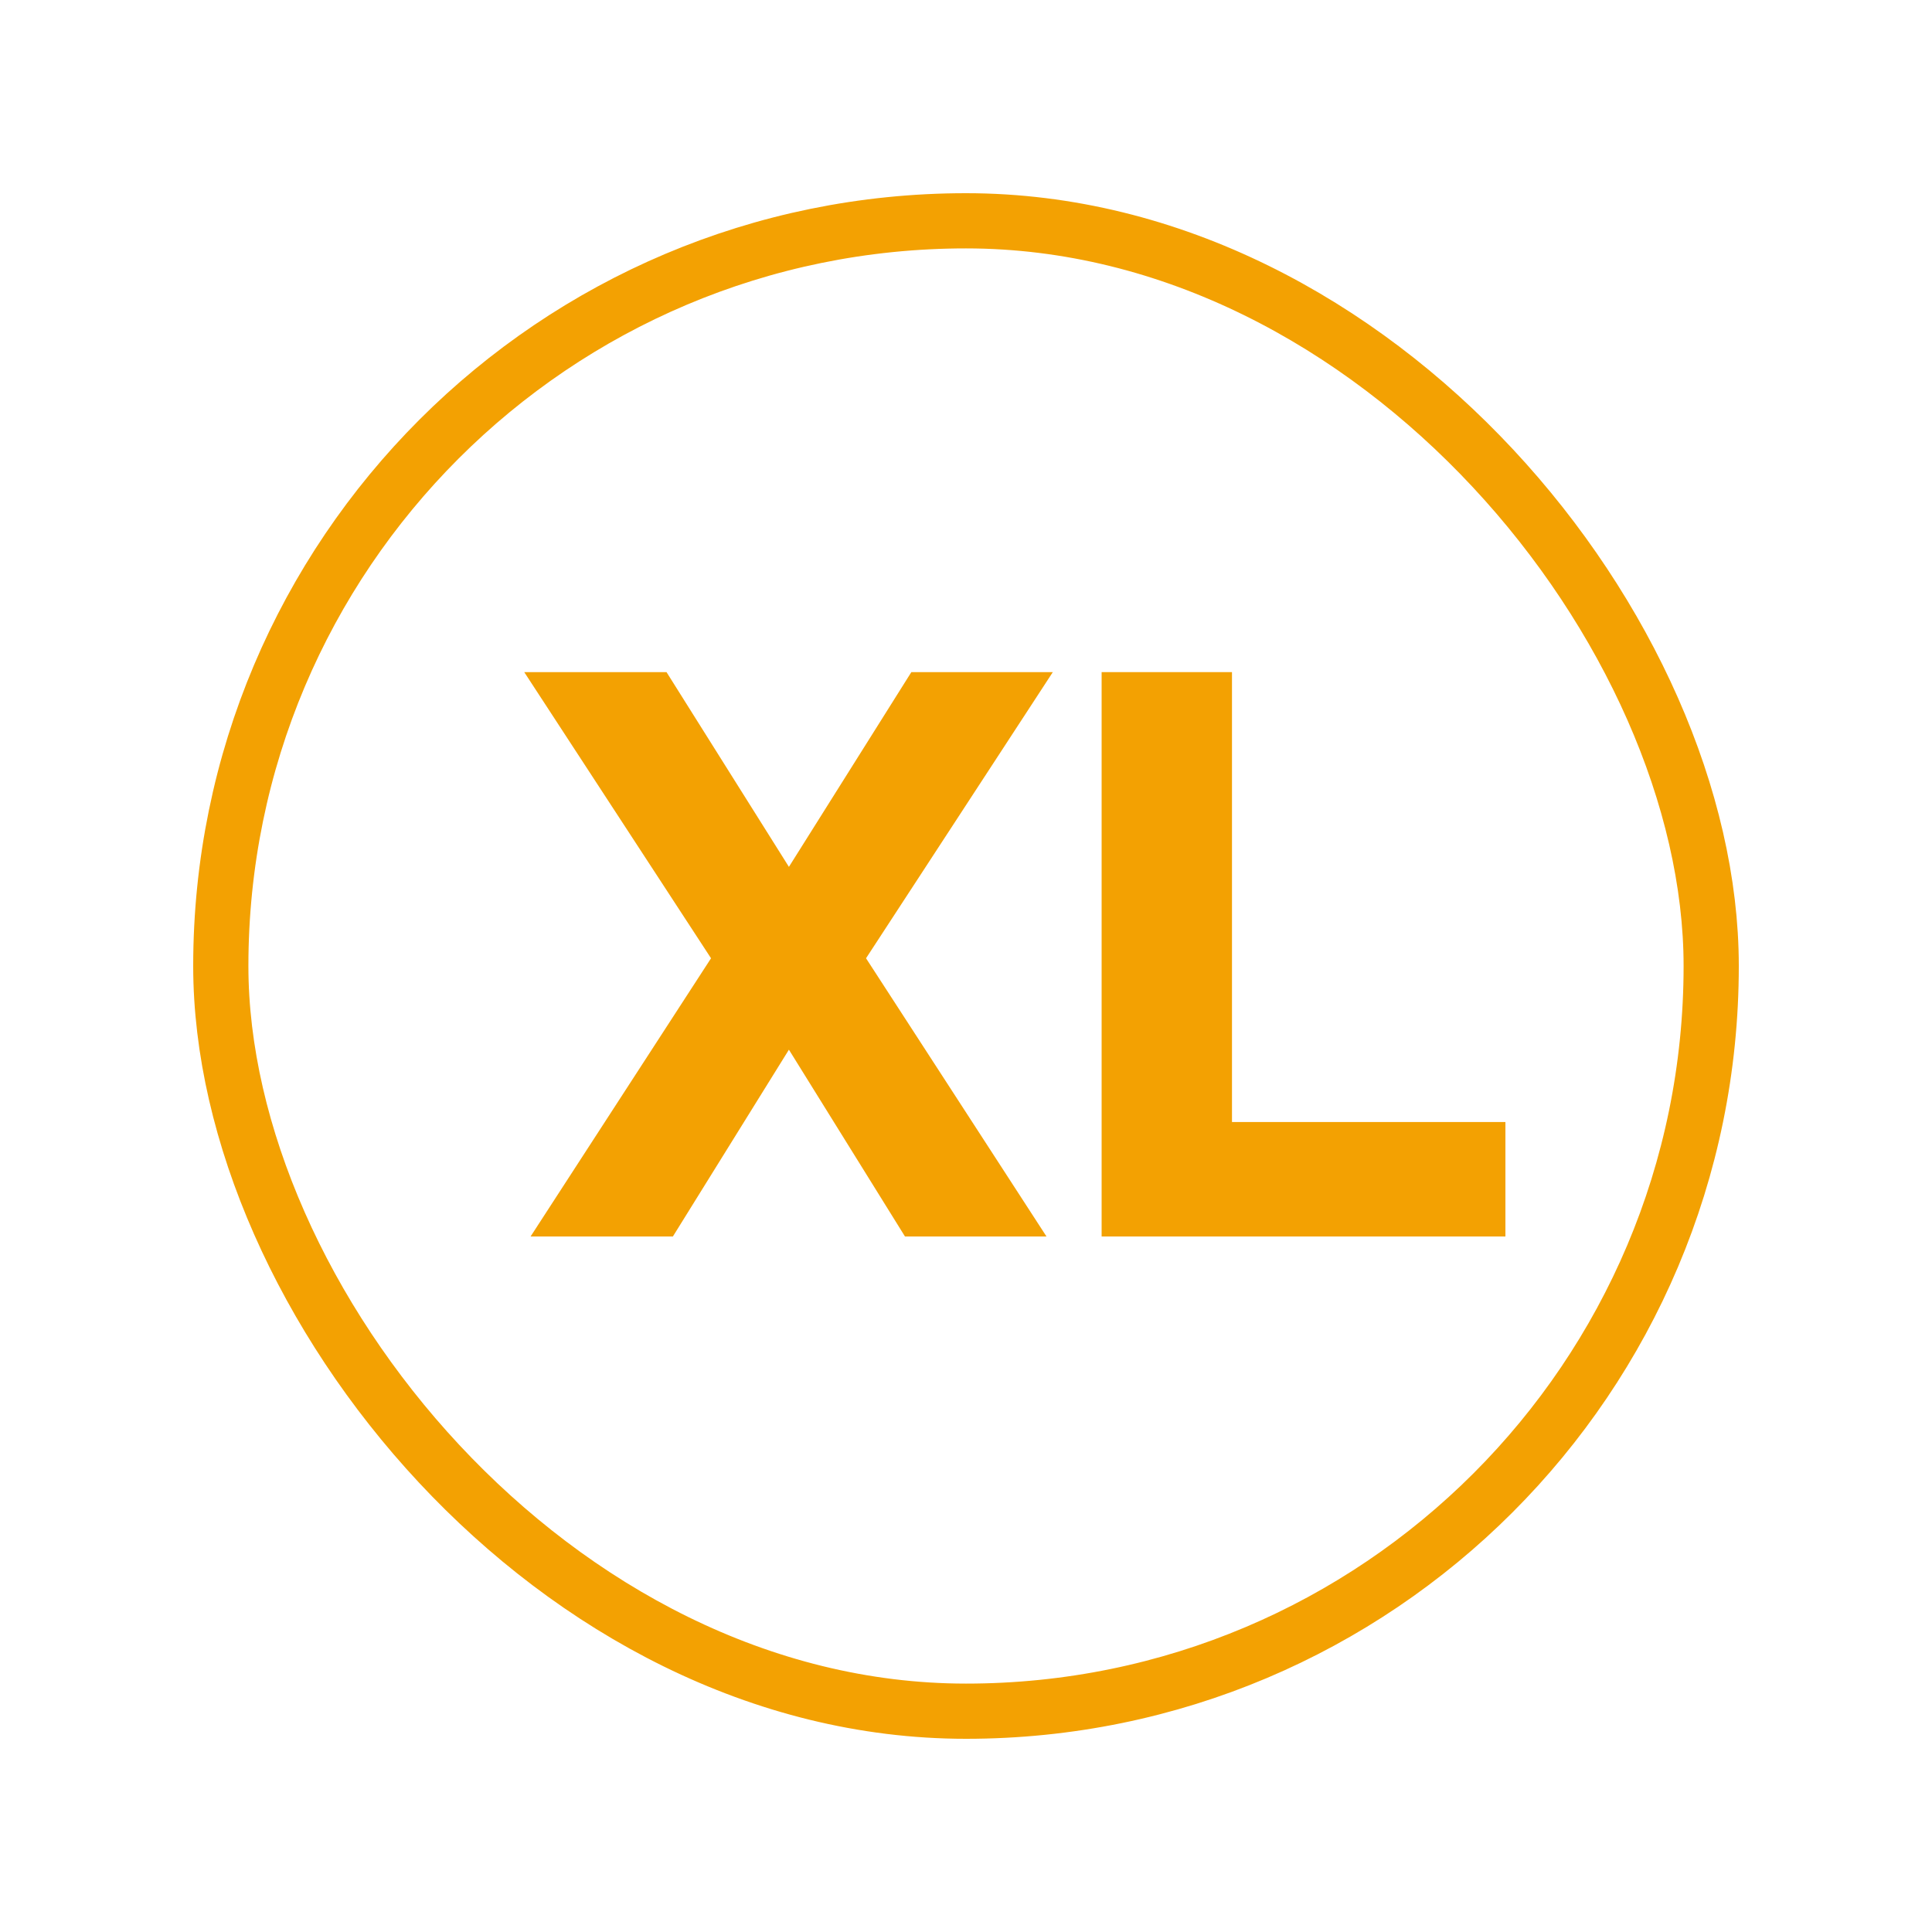
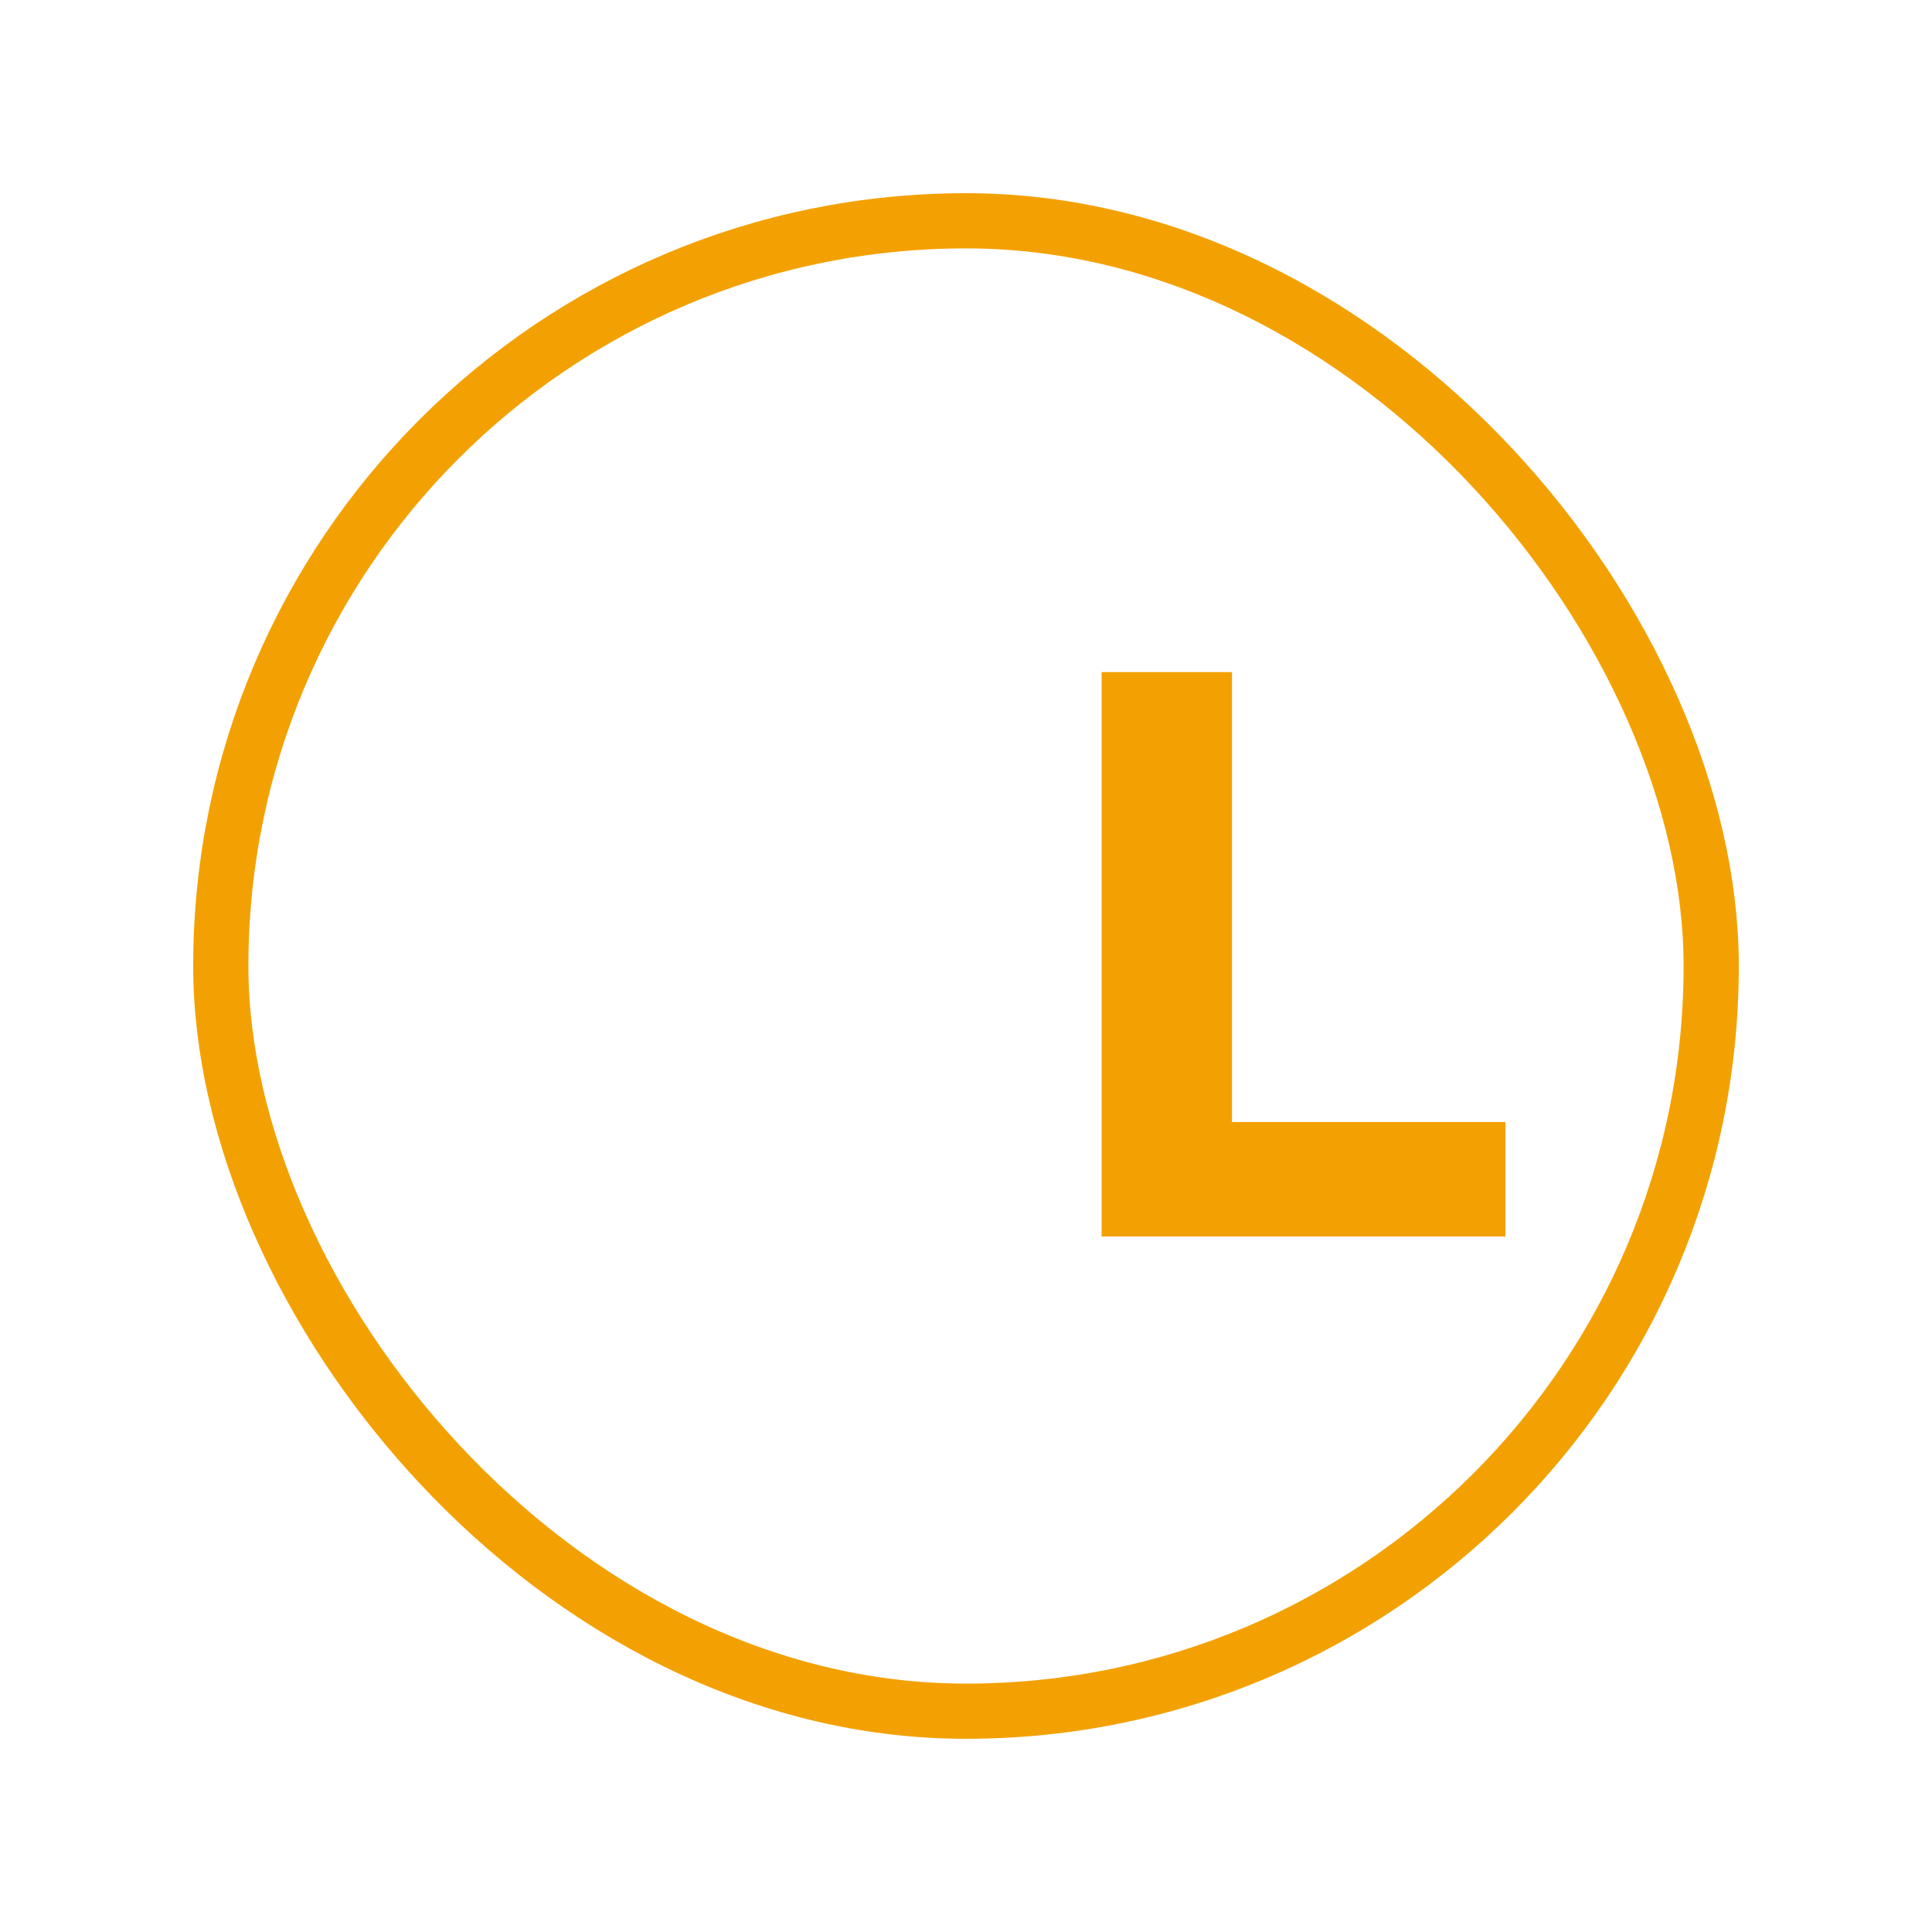
<svg xmlns="http://www.w3.org/2000/svg" width="70" height="70" viewBox="0 0 70 70" fill="none">
  <rect x="8" y="8" width="54" height="54" rx="27" stroke="#F3A102" stroke-width="2" />
  <path d="M39.914 44.8V24.352H44.637V40.653H54.544V44.8H39.914Z" fill="#F3A102" />
-   <path d="M24.149 24.352L28.584 31.408L33.02 24.352H38.146L31.378 34.72L37.916 44.8H32.789L28.584 38.032L24.38 44.8H19.224L25.762 34.72L18.994 24.352H24.149Z" fill="#F3A102" />
</svg>